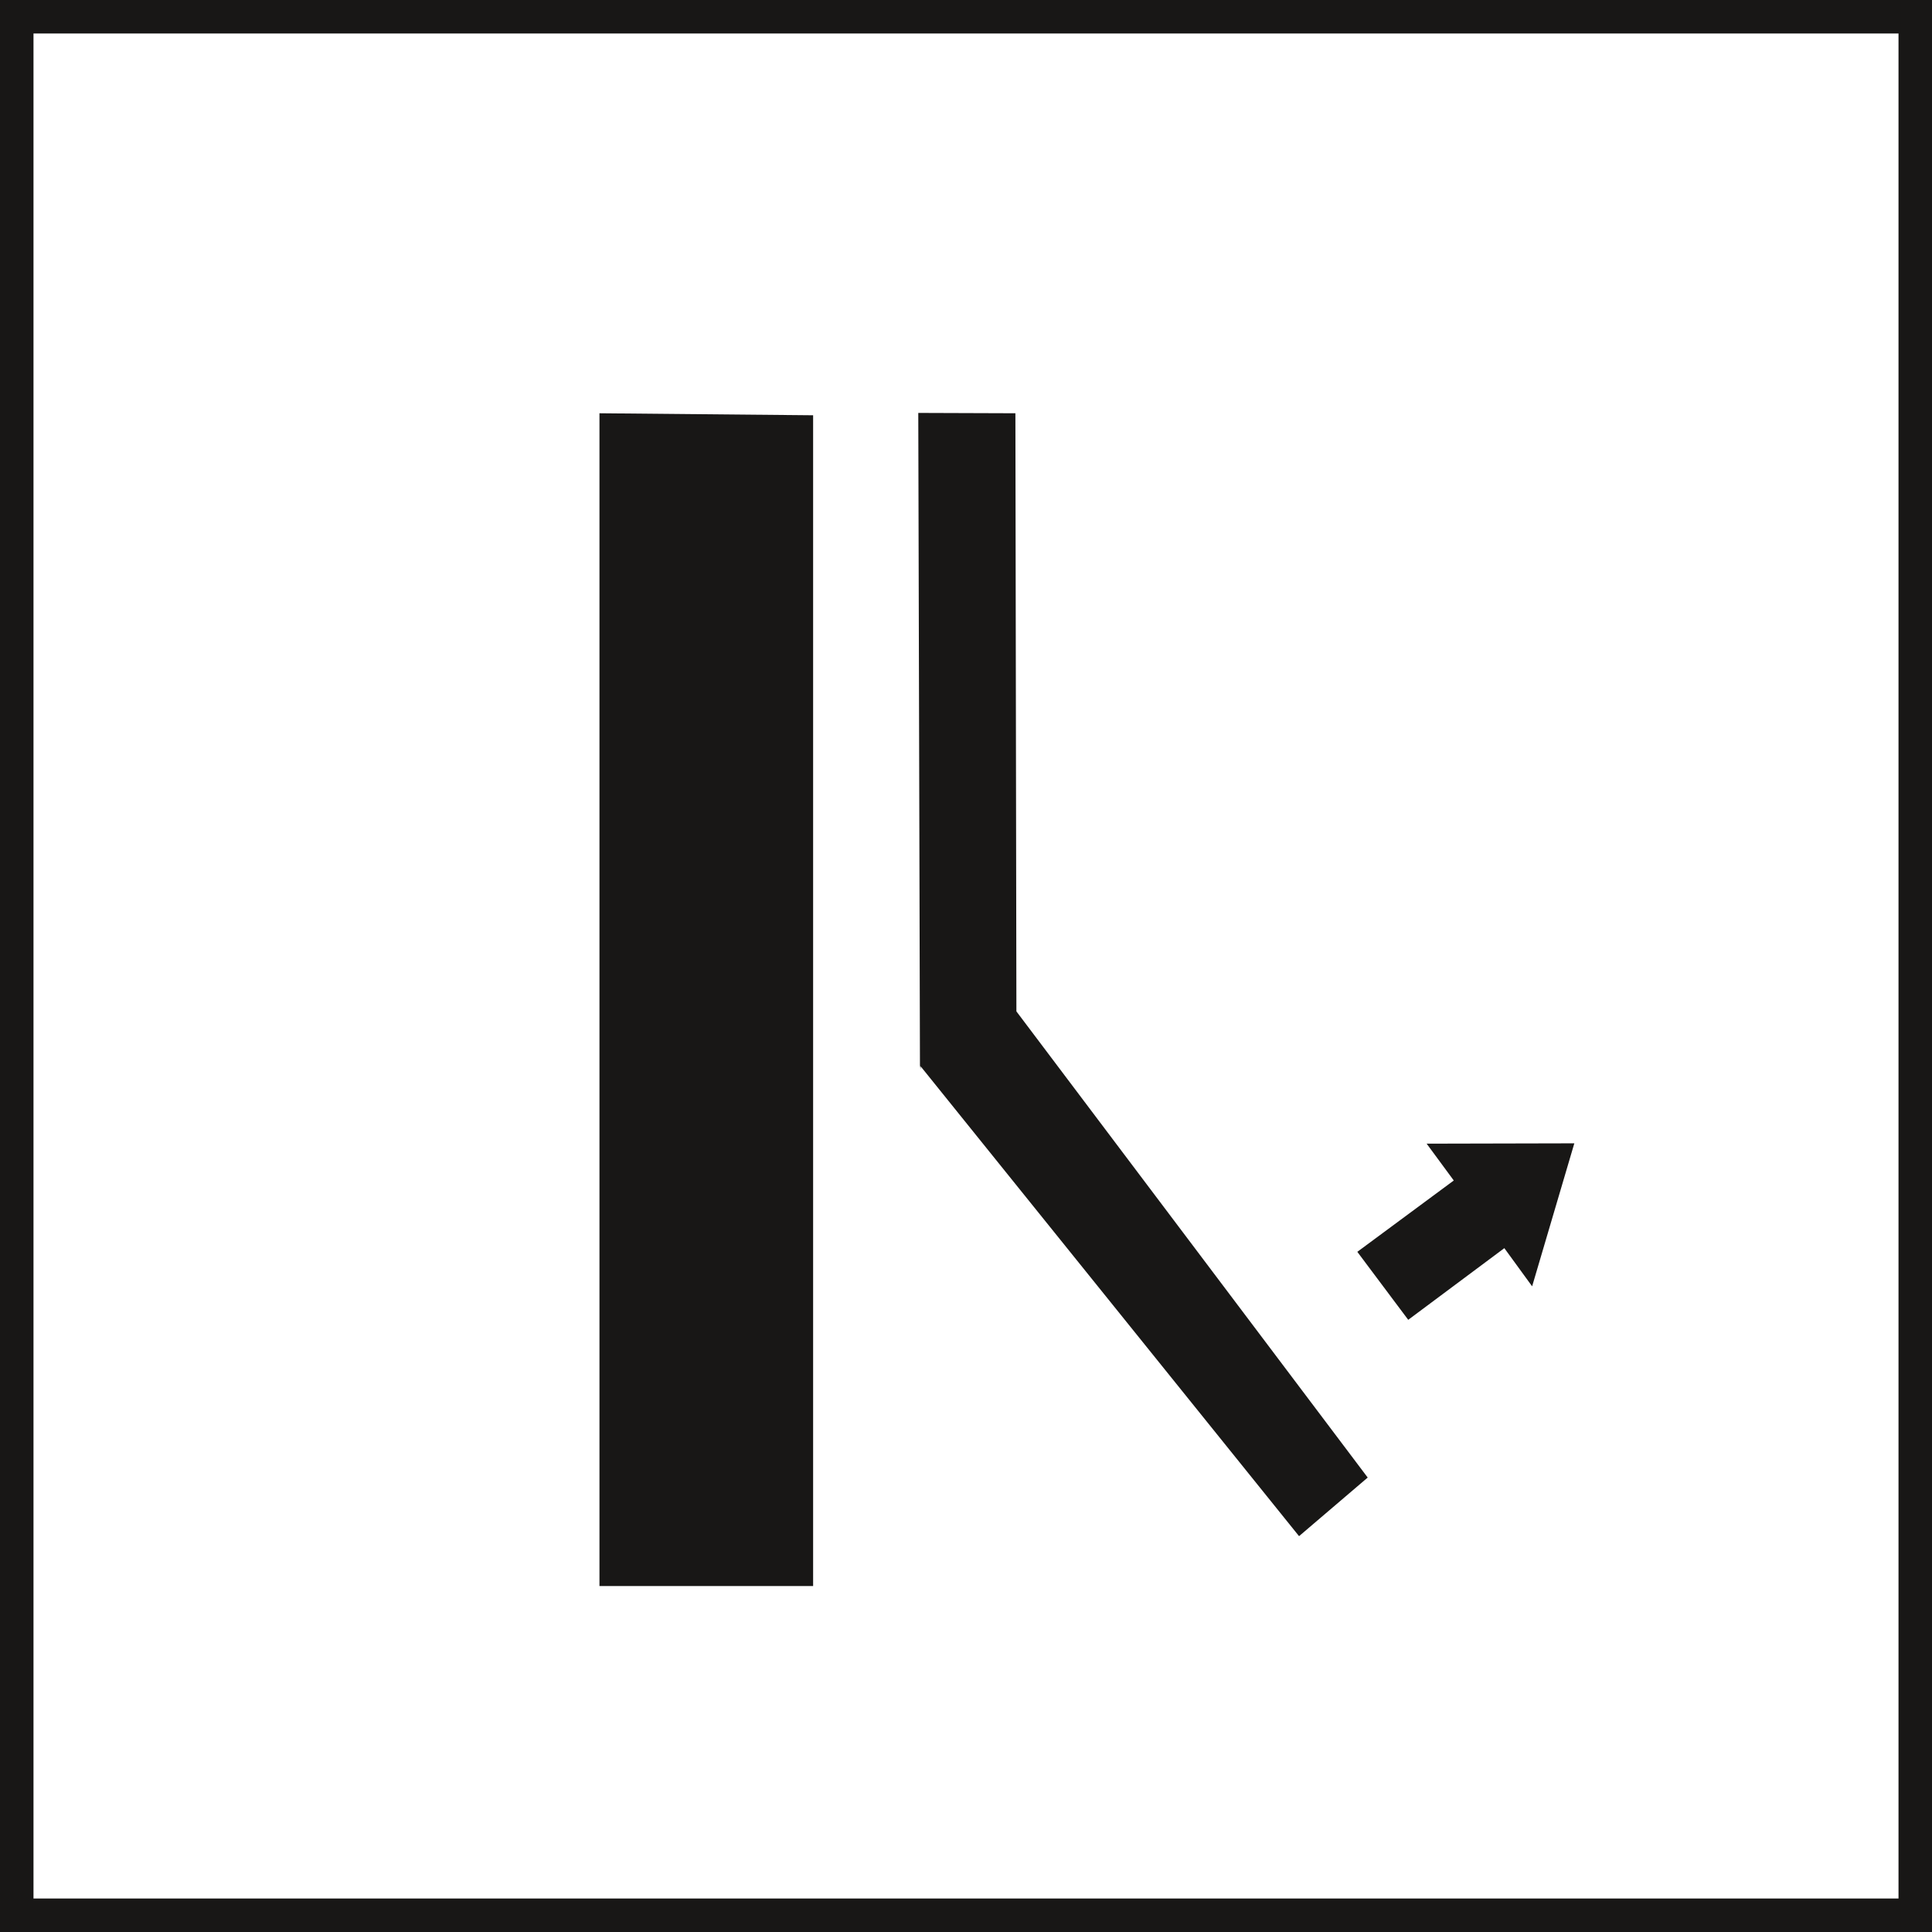
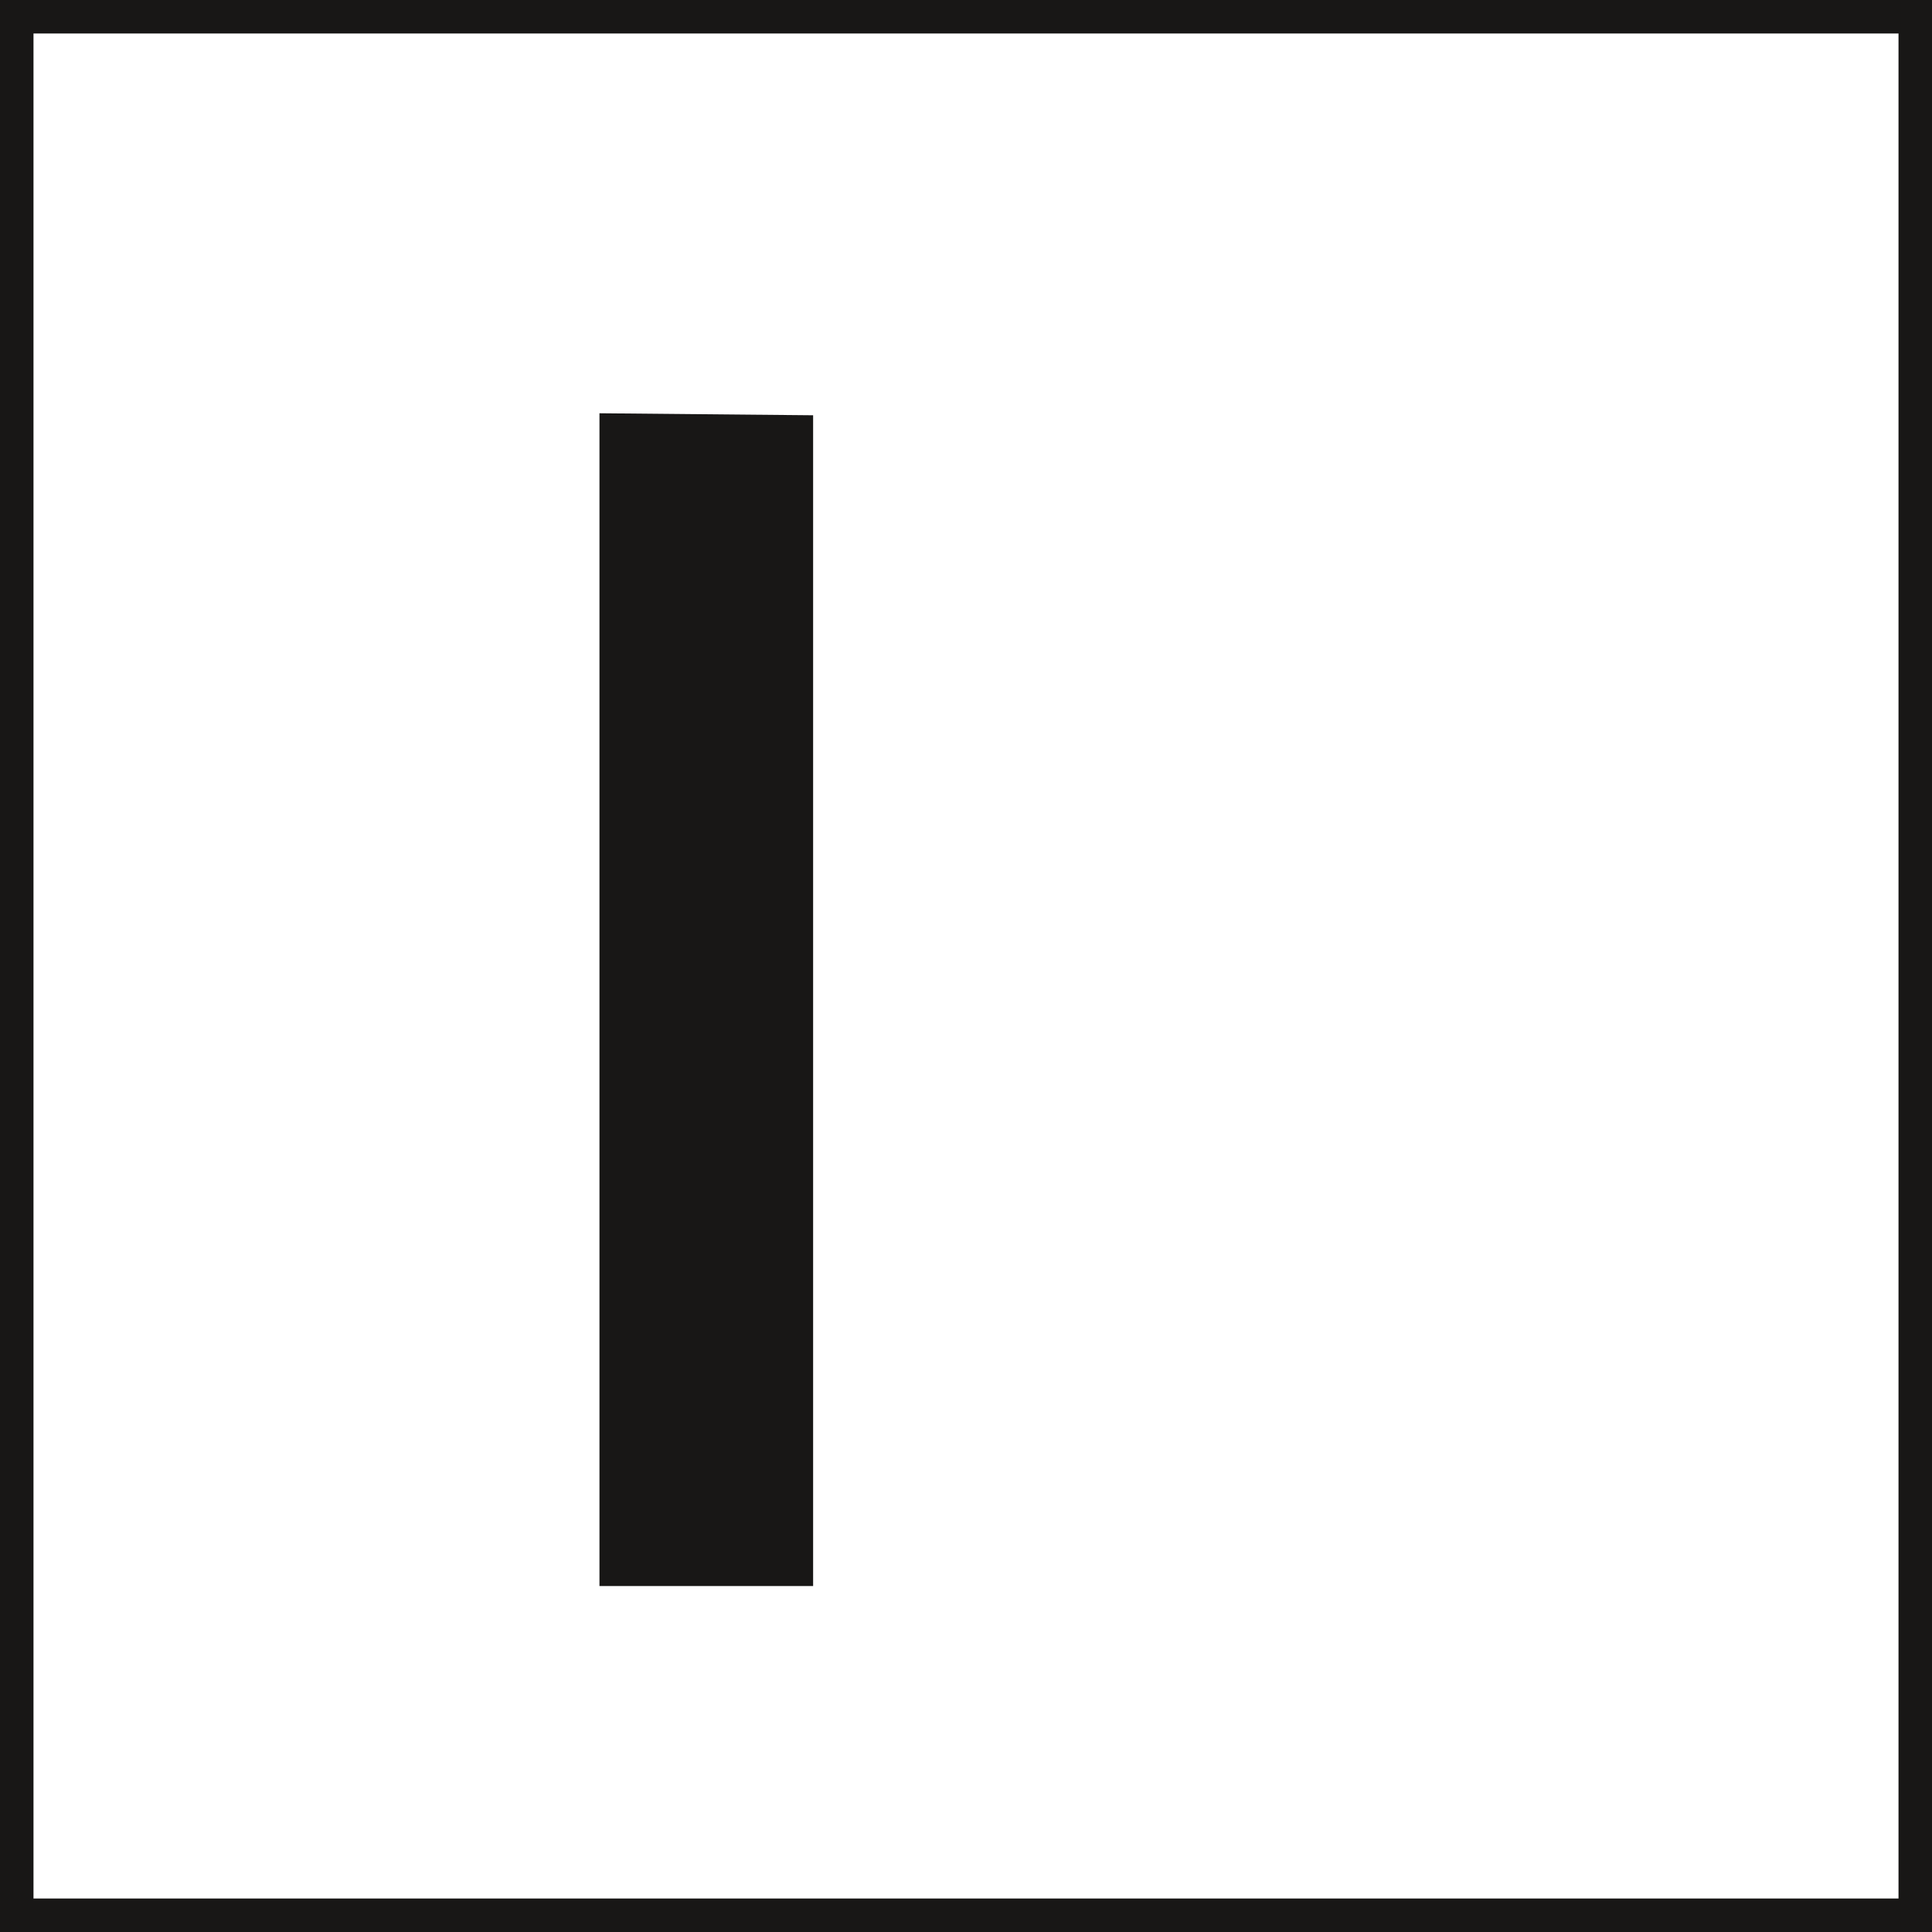
<svg xmlns="http://www.w3.org/2000/svg" id="Calque_1" data-name="Calque 1" viewBox="0 0 57.69 57.69">
  <rect x="0" y="0" width="57.69" height="57.69" fill="#808080" stroke="none" />
  <defs>
    <style>.cls-1{fill:#fff;stroke-miterlimit:10}.cls-1,.cls-2{stroke:#181716}.cls-2,.cls-3{fill:#181716}.cls-2{stroke-width:0}</style>
  </defs>
  <title>PPDEPOSE-2</title>
  <path class="cls-1" d="M.5.5h56.69v56.69H.5z" />
  <path class="cls-2" d="M24.28 12.4l-6.38-.06v35.02h6.38V12.4z" />
-   <path class="cls-3" d="M30.32 12.34l-2.9-.01.05 19.48.02.12v-.09l11.3 14.03 2.05-1.75L30.35 30.2l-.03-17.86zM44.92 37.27l.83 1.14 1.26-4.27-4.41.01.81 1.1-2.88 2.13 1.52 2.03 2.87-2.14z" />
</svg>